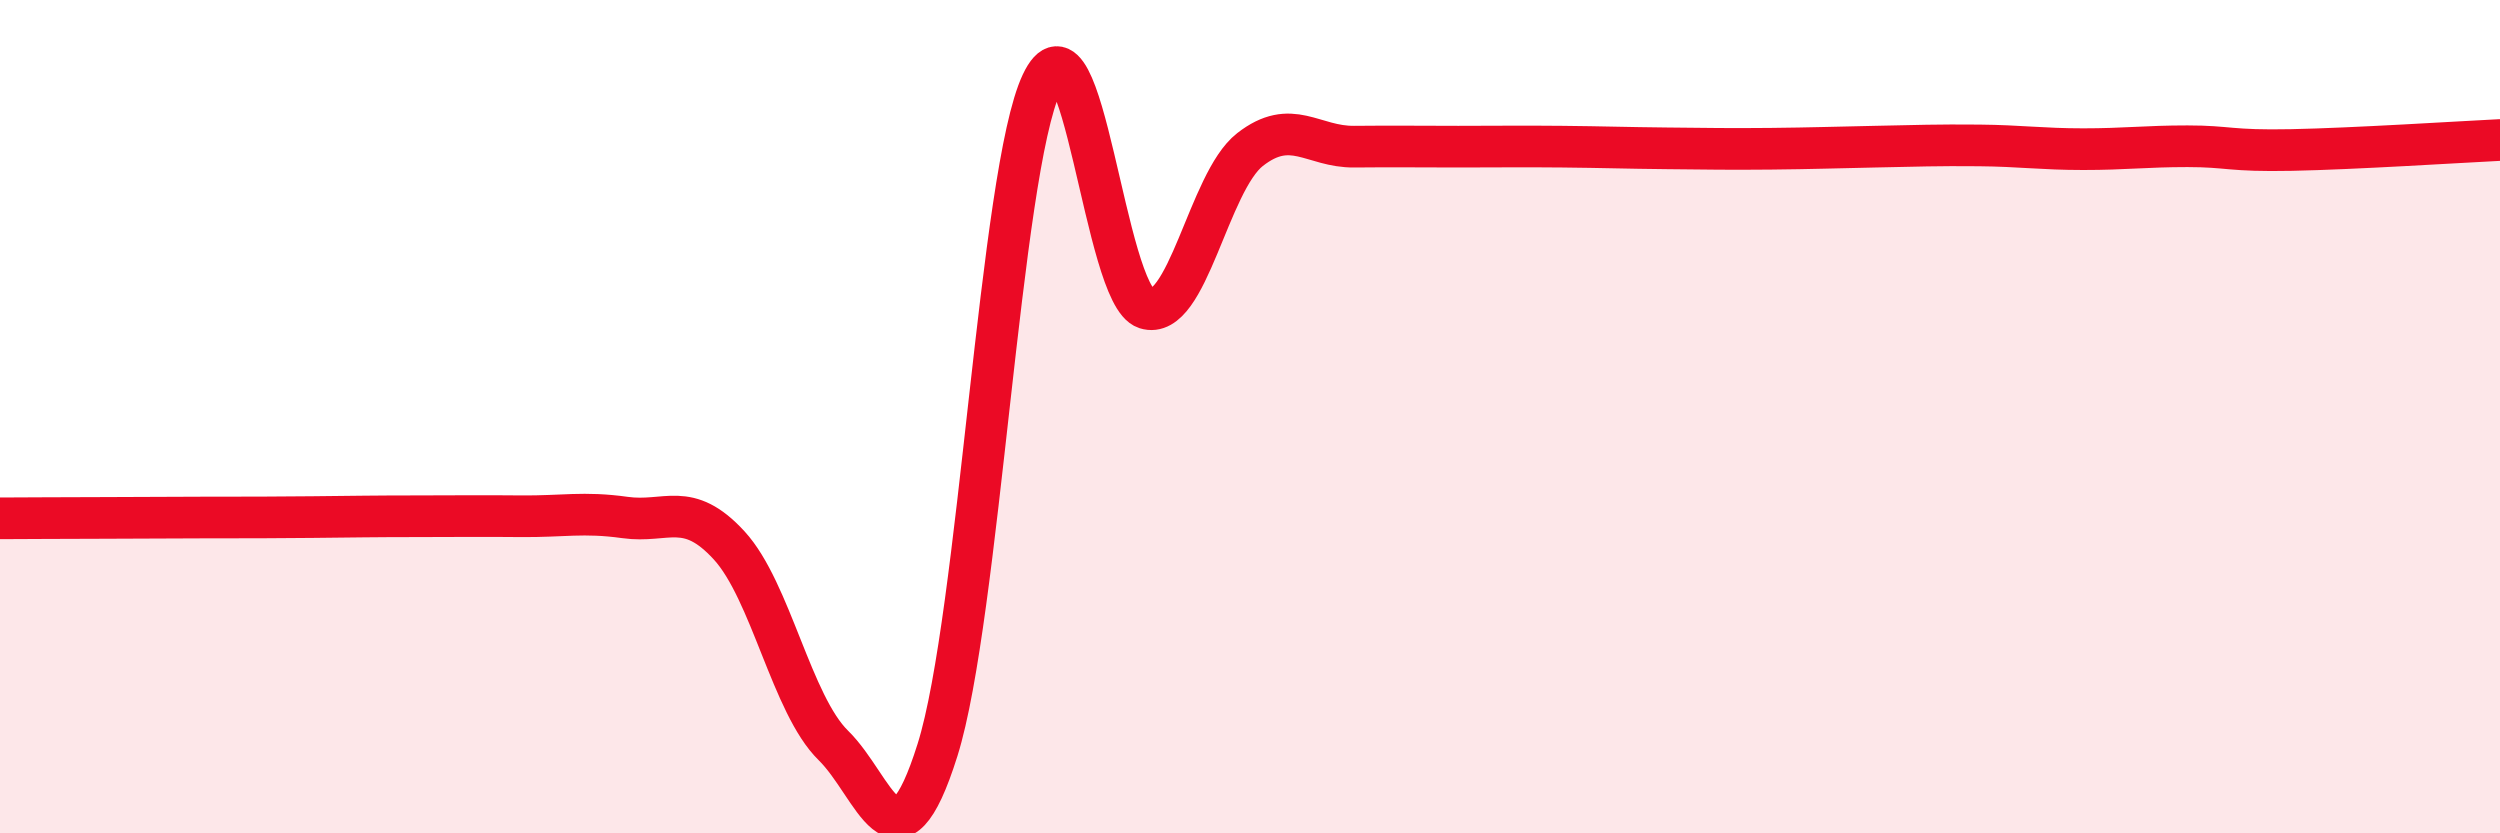
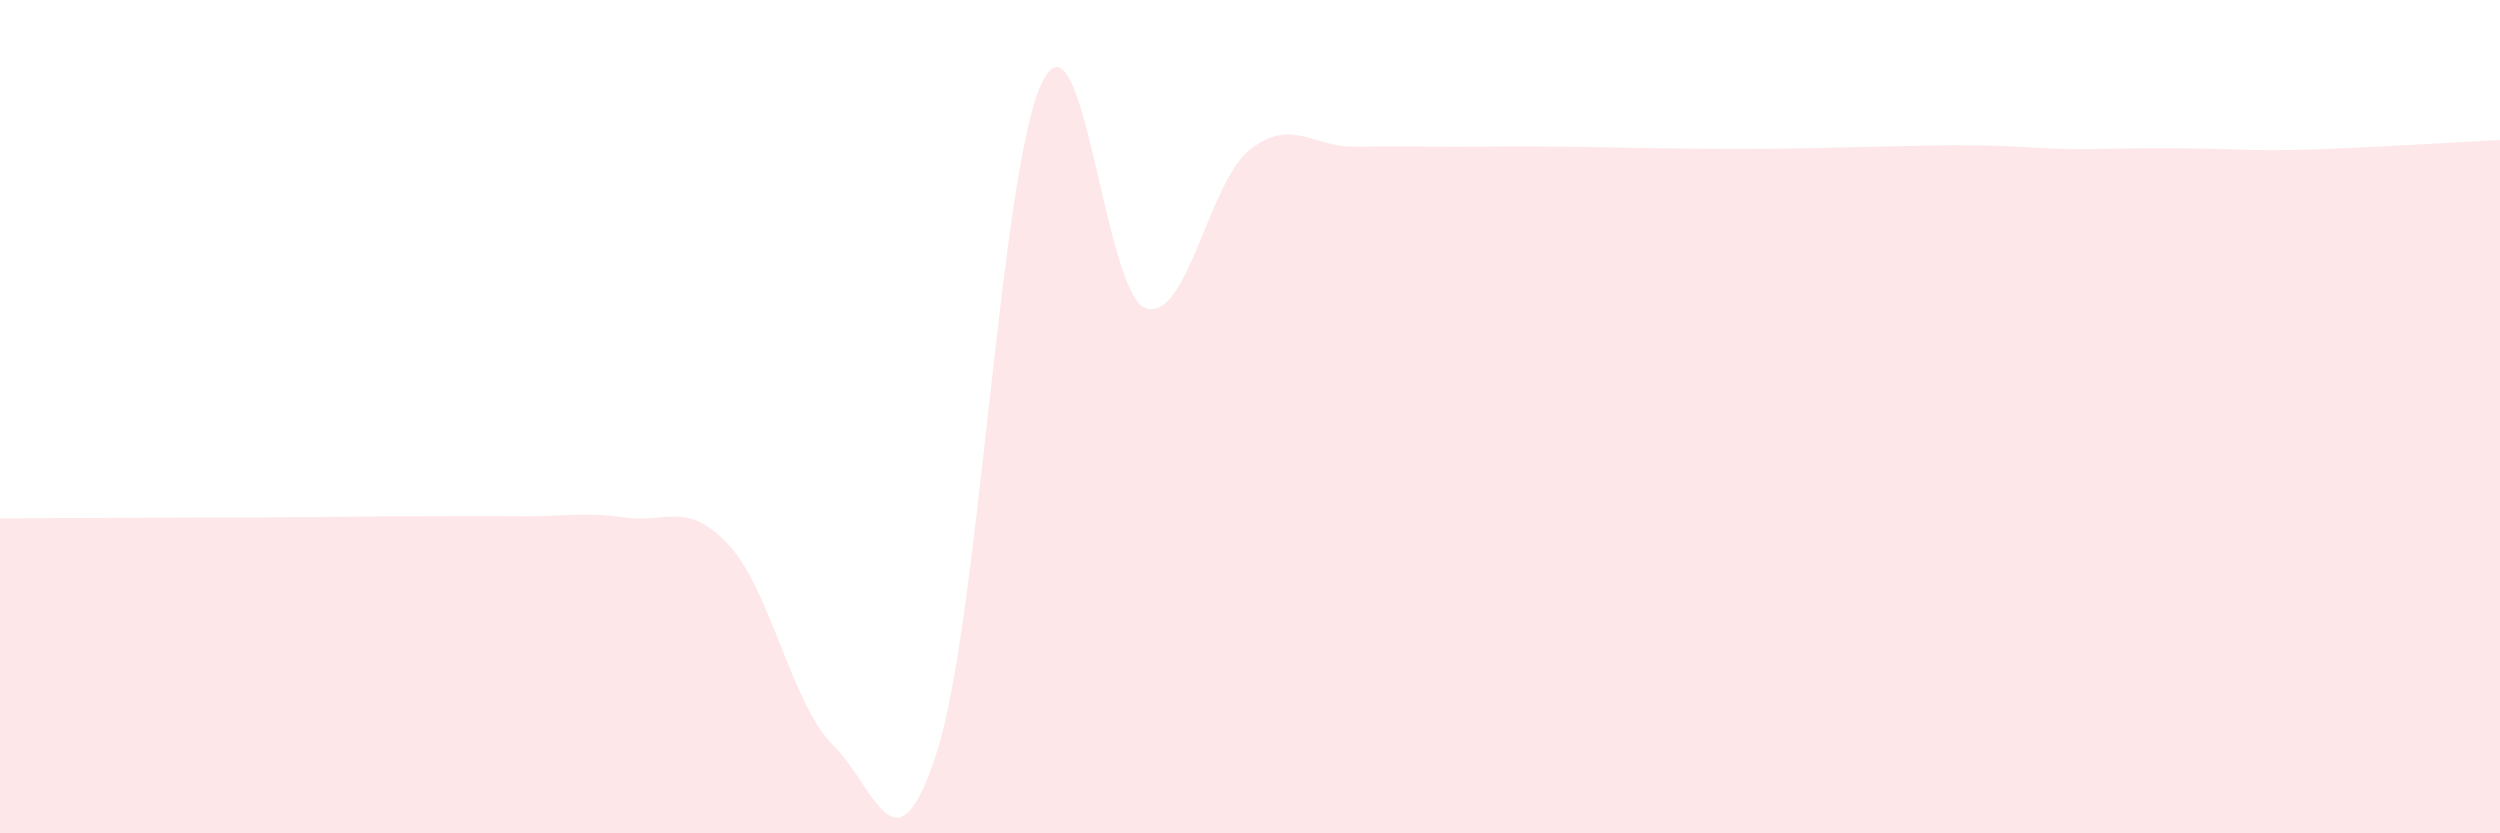
<svg xmlns="http://www.w3.org/2000/svg" width="60" height="20" viewBox="0 0 60 20">
-   <path d="M 0,12.44 C 0.5,12.44 1.5,12.43 2.5,12.43 C 3.5,12.43 4,12.42 5,12.42 C 6,12.42 6.5,12.42 7.5,12.41 C 8.5,12.4 9,12.39 10,12.39 C 11,12.39 11.5,12.38 12.5,12.39 C 13.5,12.4 14,12.28 15,12.42 C 16,12.56 16.5,12 17.5,13.09 C 18.5,14.18 19,16.91 20,17.89 C 21,18.87 21.5,21.18 22.5,18 C 23.5,14.82 24,4.12 25,2 C 26,-0.12 26.5,7.08 27.5,7.4 C 28.5,7.72 29,4.37 30,3.59 C 31,2.81 31.5,3.53 32.5,3.52 C 33.5,3.51 34,3.52 35,3.52 C 36,3.52 36.5,3.51 37.5,3.52 C 38.5,3.53 39,3.55 40,3.56 C 41,3.57 41.5,3.58 42.5,3.57 C 43.5,3.56 44,3.54 45,3.52 C 46,3.5 46.5,3.48 47.5,3.49 C 48.5,3.5 49,3.58 50,3.58 C 51,3.58 51.5,3.51 52.5,3.51 C 53.5,3.51 53.5,3.63 55,3.6 C 56.5,3.57 59,3.41 60,3.36L60 20L0 20Z" fill="#EB0A25" opacity="0.1" stroke-linecap="round" stroke-linejoin="round" />
-   <path d="M 0,12.44 C 0.5,12.44 1.5,12.43 2.5,12.43 C 3.5,12.43 4,12.42 5,12.42 C 6,12.42 6.5,12.42 7.5,12.41 C 8.5,12.4 9,12.39 10,12.39 C 11,12.39 11.5,12.38 12.5,12.39 C 13.5,12.4 14,12.28 15,12.42 C 16,12.56 16.5,12 17.5,13.09 C 18.5,14.18 19,16.91 20,17.89 C 21,18.87 21.5,21.18 22.5,18 C 23.5,14.82 24,4.12 25,2 C 26,-0.12 26.5,7.08 27.5,7.4 C 28.5,7.72 29,4.37 30,3.59 C 31,2.81 31.5,3.53 32.5,3.52 C 33.5,3.51 34,3.52 35,3.52 C 36,3.52 36.5,3.51 37.5,3.52 C 38.5,3.53 39,3.55 40,3.56 C 41,3.57 41.5,3.58 42.5,3.57 C 43.5,3.56 44,3.54 45,3.52 C 46,3.5 46.5,3.48 47.5,3.49 C 48.5,3.5 49,3.58 50,3.58 C 51,3.58 51.5,3.51 52.5,3.51 C 53.5,3.51 53.5,3.63 55,3.6 C 56.5,3.57 59,3.41 60,3.36" stroke="#EB0A25" stroke-width="1" fill="none" stroke-linecap="round" stroke-linejoin="round" />
+   <path d="M 0,12.44 C 0.5,12.44 1.5,12.43 2.5,12.43 C 3.5,12.43 4,12.42 5,12.42 C 6,12.42 6.5,12.42 7.5,12.41 C 8.5,12.4 9,12.39 10,12.39 C 11,12.39 11.5,12.38 12.5,12.39 C 13.5,12.4 14,12.28 15,12.42 C 16,12.56 16.5,12 17.5,13.09 C 18.5,14.18 19,16.91 20,17.89 C 21,18.87 21.5,21.18 22.5,18 C 23.5,14.82 24,4.12 25,2 C 26,-0.12 26.5,7.08 27.5,7.4 C 28.5,7.72 29,4.37 30,3.59 C 31,2.81 31.5,3.53 32.5,3.52 C 33.5,3.51 34,3.52 35,3.52 C 36,3.52 36.5,3.51 37.5,3.52 C 38.5,3.53 39,3.55 40,3.56 C 41,3.57 41.5,3.58 42.5,3.57 C 43.5,3.56 44,3.54 45,3.52 C 46,3.5 46.5,3.48 47.5,3.49 C 48.5,3.5 49,3.58 50,3.58 C 53.5,3.51 53.5,3.63 55,3.6 C 56.5,3.57 59,3.41 60,3.36L60 20L0 20Z" fill="#EB0A25" opacity="0.1" stroke-linecap="round" stroke-linejoin="round" />
</svg>